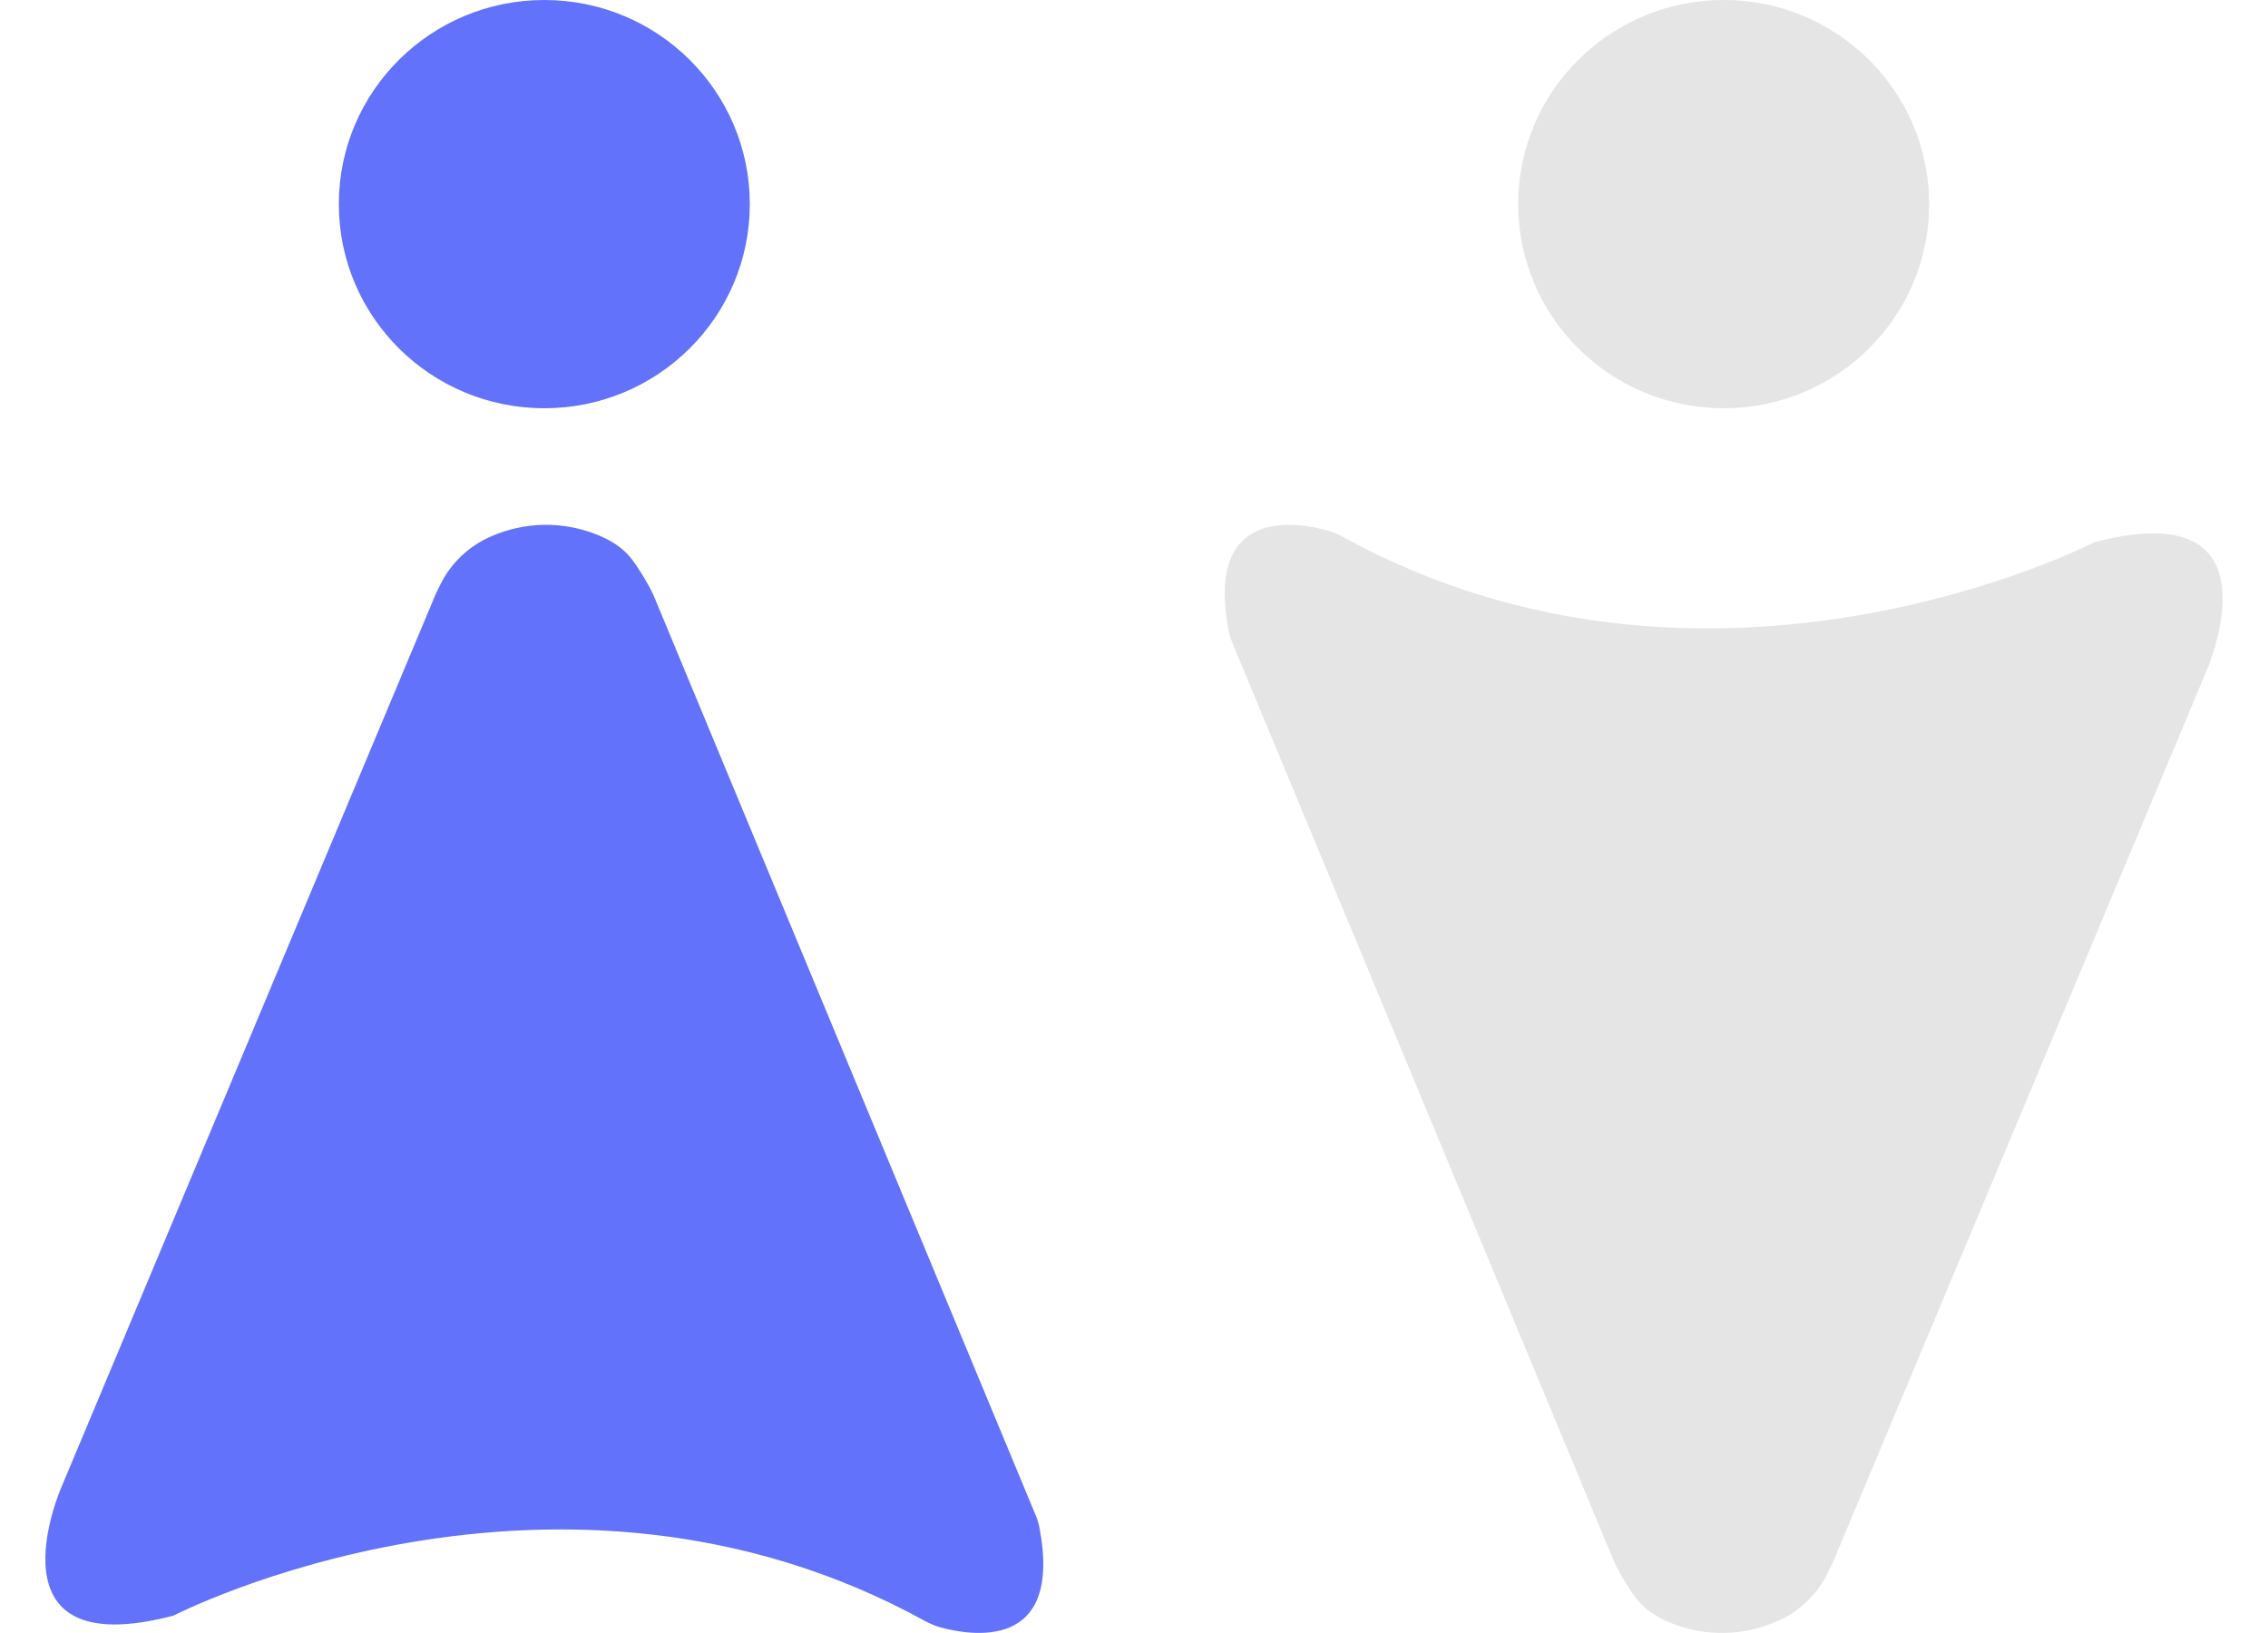
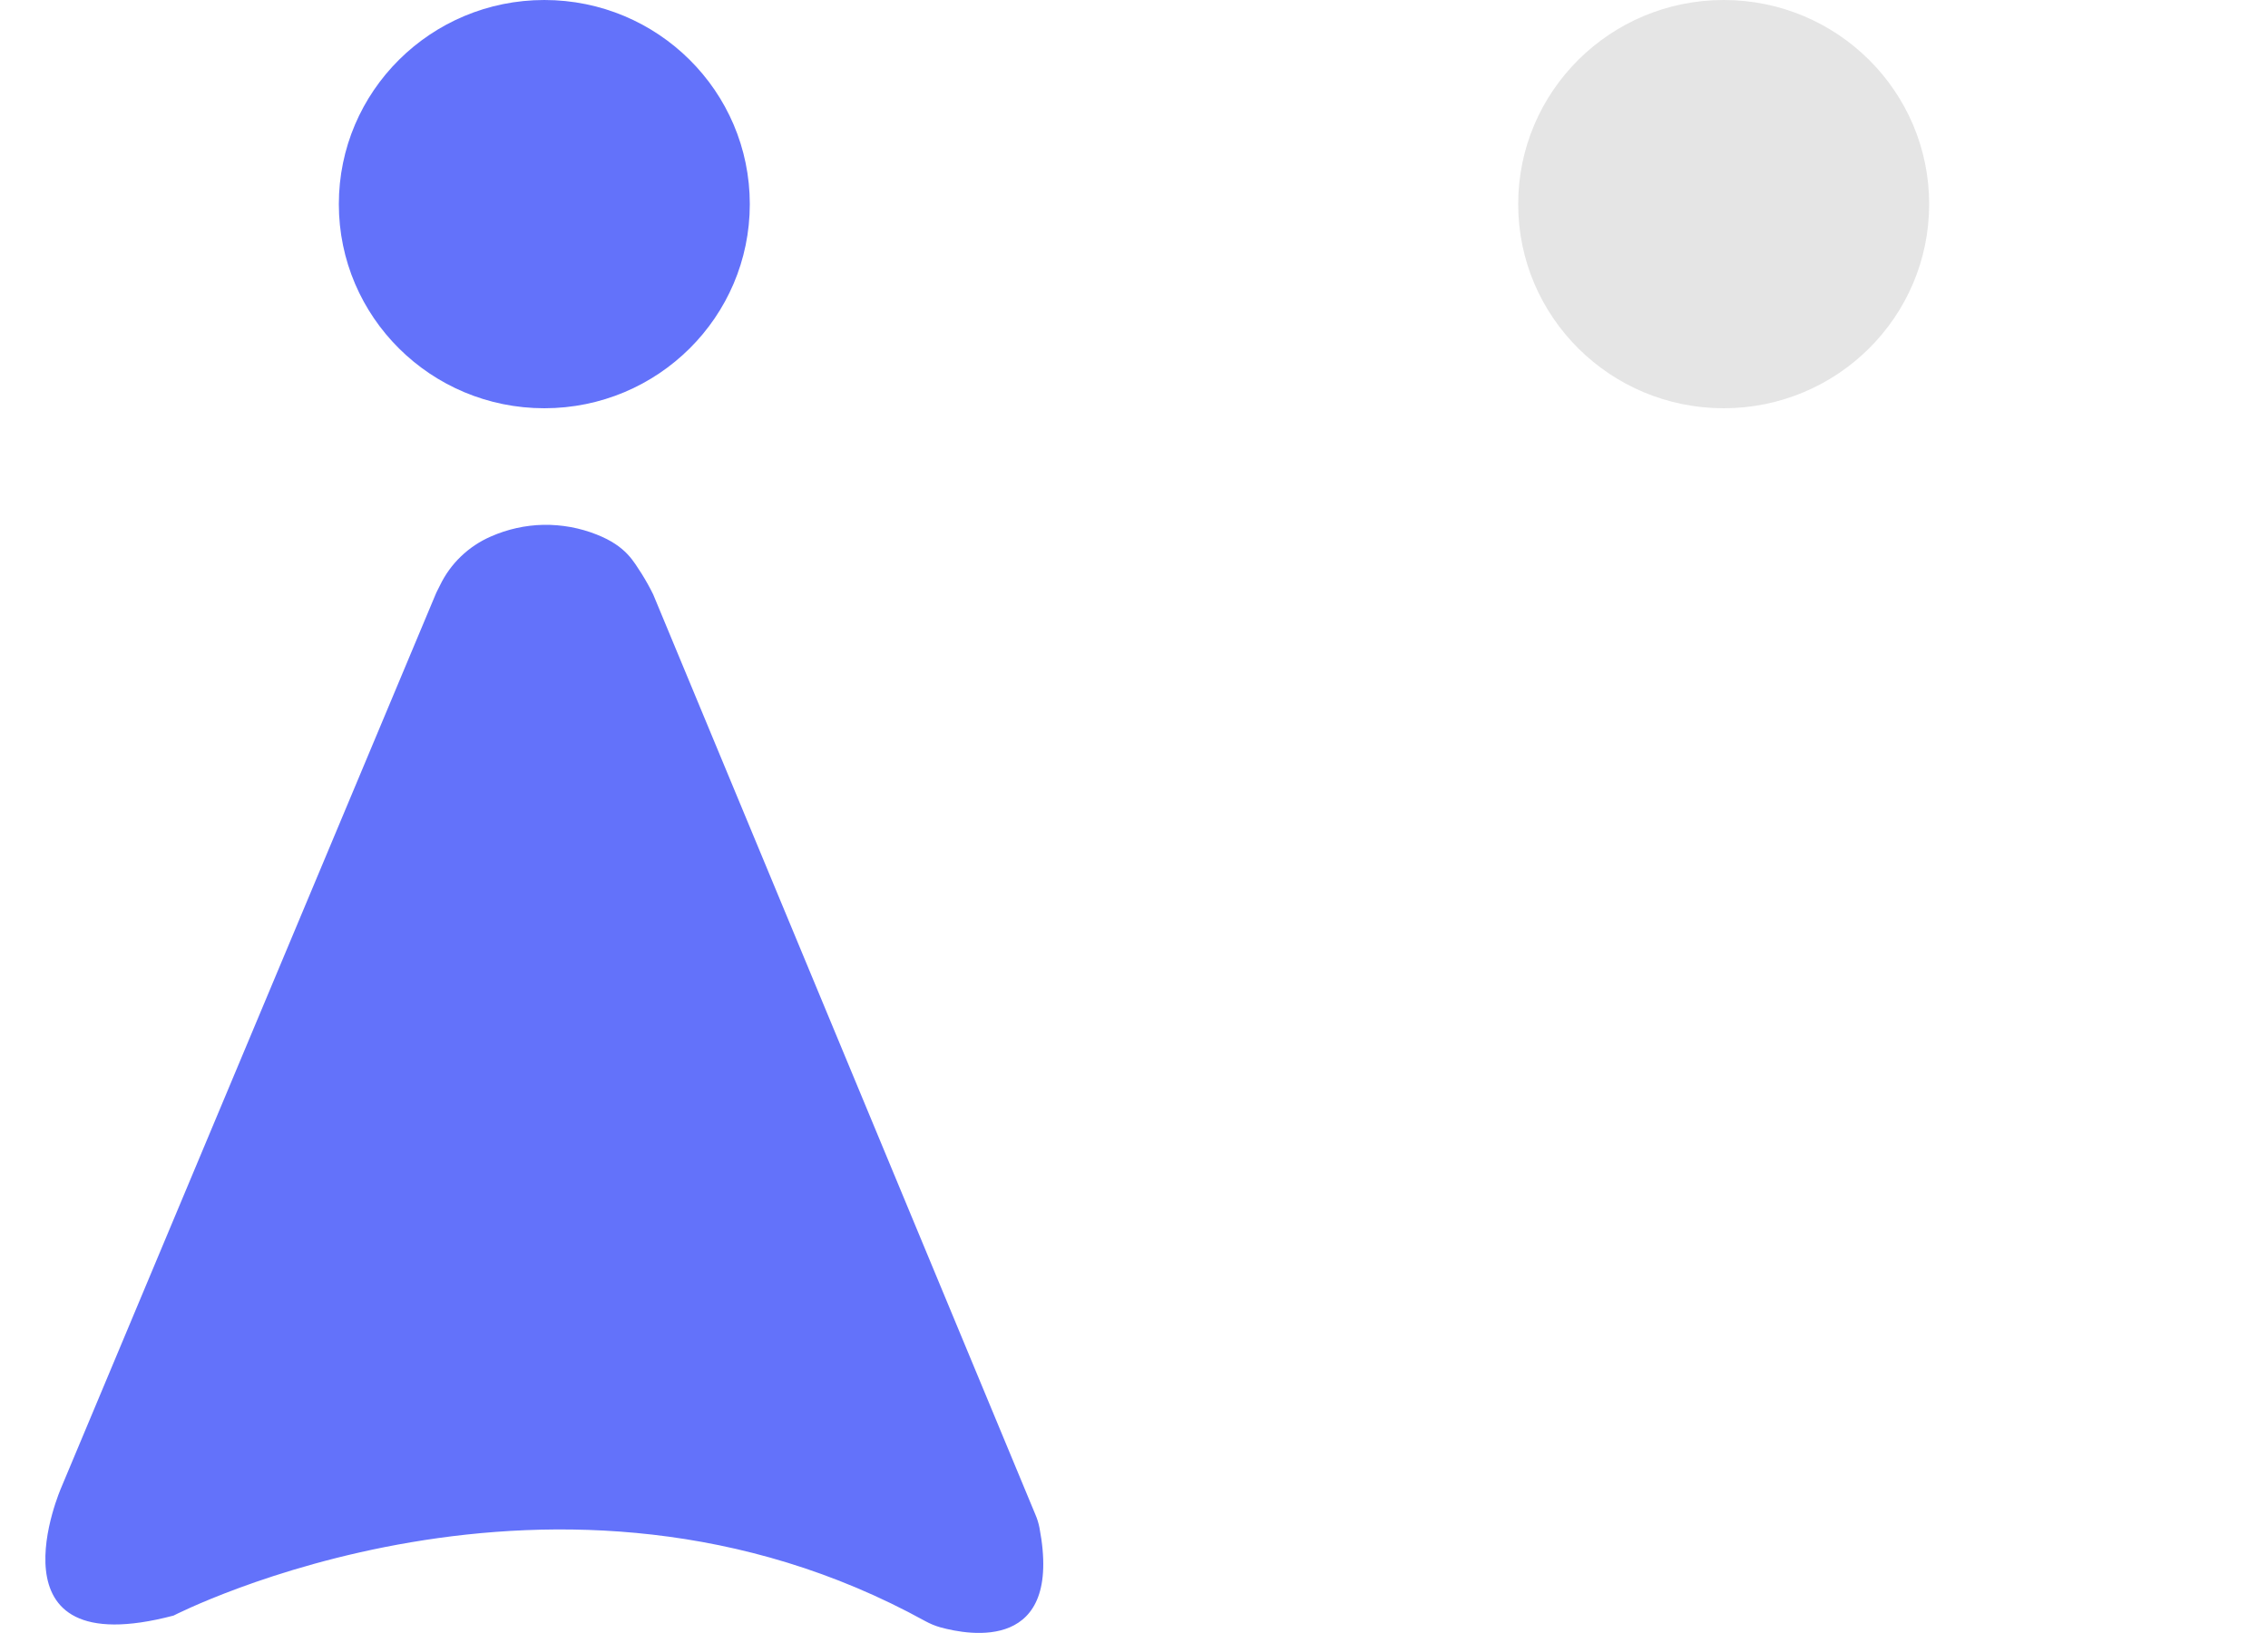
<svg xmlns="http://www.w3.org/2000/svg" width="25" height="18" viewBox="0 0 25 18" fill="none">
  <path d="M6 4.5C7.251 4.5 8.265 3.493 8.265 2.25C8.265 1.007 7.251 0 6 0C4.749 0 3.735 1.007 3.735 2.25C3.735 3.493 4.749 4.5 6 4.5Z" fill="#6372FA" />
  <path d="M6.577 5.892C6.391 5.818 6.192 5.782 5.991 5.785C5.791 5.789 5.593 5.833 5.41 5.914C5.164 6.021 4.964 6.213 4.849 6.454C4.834 6.487 4.814 6.519 4.8 6.555L0.676 16.395C0.676 16.395 -0.188 18.361 1.913 17.808C1.913 17.808 6.138 15.631 10.201 17.87C10.253 17.898 10.307 17.921 10.364 17.937C10.69 18.027 11.719 18.213 11.458 16.84C11.448 16.789 11.433 16.74 11.412 16.692L7.2 6.552C7.162 6.474 7.119 6.398 7.073 6.324C6.985 6.193 6.907 6.022 6.577 5.892Z" fill="#6372FA" />
  <path d="M19 4.5C20.251 4.5 21.265 3.493 21.265 2.25C21.265 1.007 20.251 0 19 0C17.749 0 16.735 1.007 16.735 2.25C16.735 3.493 17.749 4.5 19 4.5Z" fill="#E5E5E5" />
-   <path d="M18.423 17.891C18.609 17.966 18.808 18.003 19.008 17.999C19.209 17.996 19.406 17.952 19.589 17.87C19.836 17.764 20.035 17.572 20.15 17.331C20.166 17.296 20.185 17.264 20.2 17.23L24.324 7.39C24.324 7.39 25.188 5.424 23.086 5.977C23.086 5.977 18.863 8.154 14.799 5.916C14.747 5.887 14.693 5.865 14.636 5.849C14.312 5.757 13.281 5.569 13.542 6.944C13.552 6.995 13.567 7.044 13.587 7.092L17.799 17.23C17.838 17.308 17.88 17.384 17.926 17.458C18.014 17.586 18.092 17.76 18.423 17.891Z" fill="#E5E5E5" />
</svg>